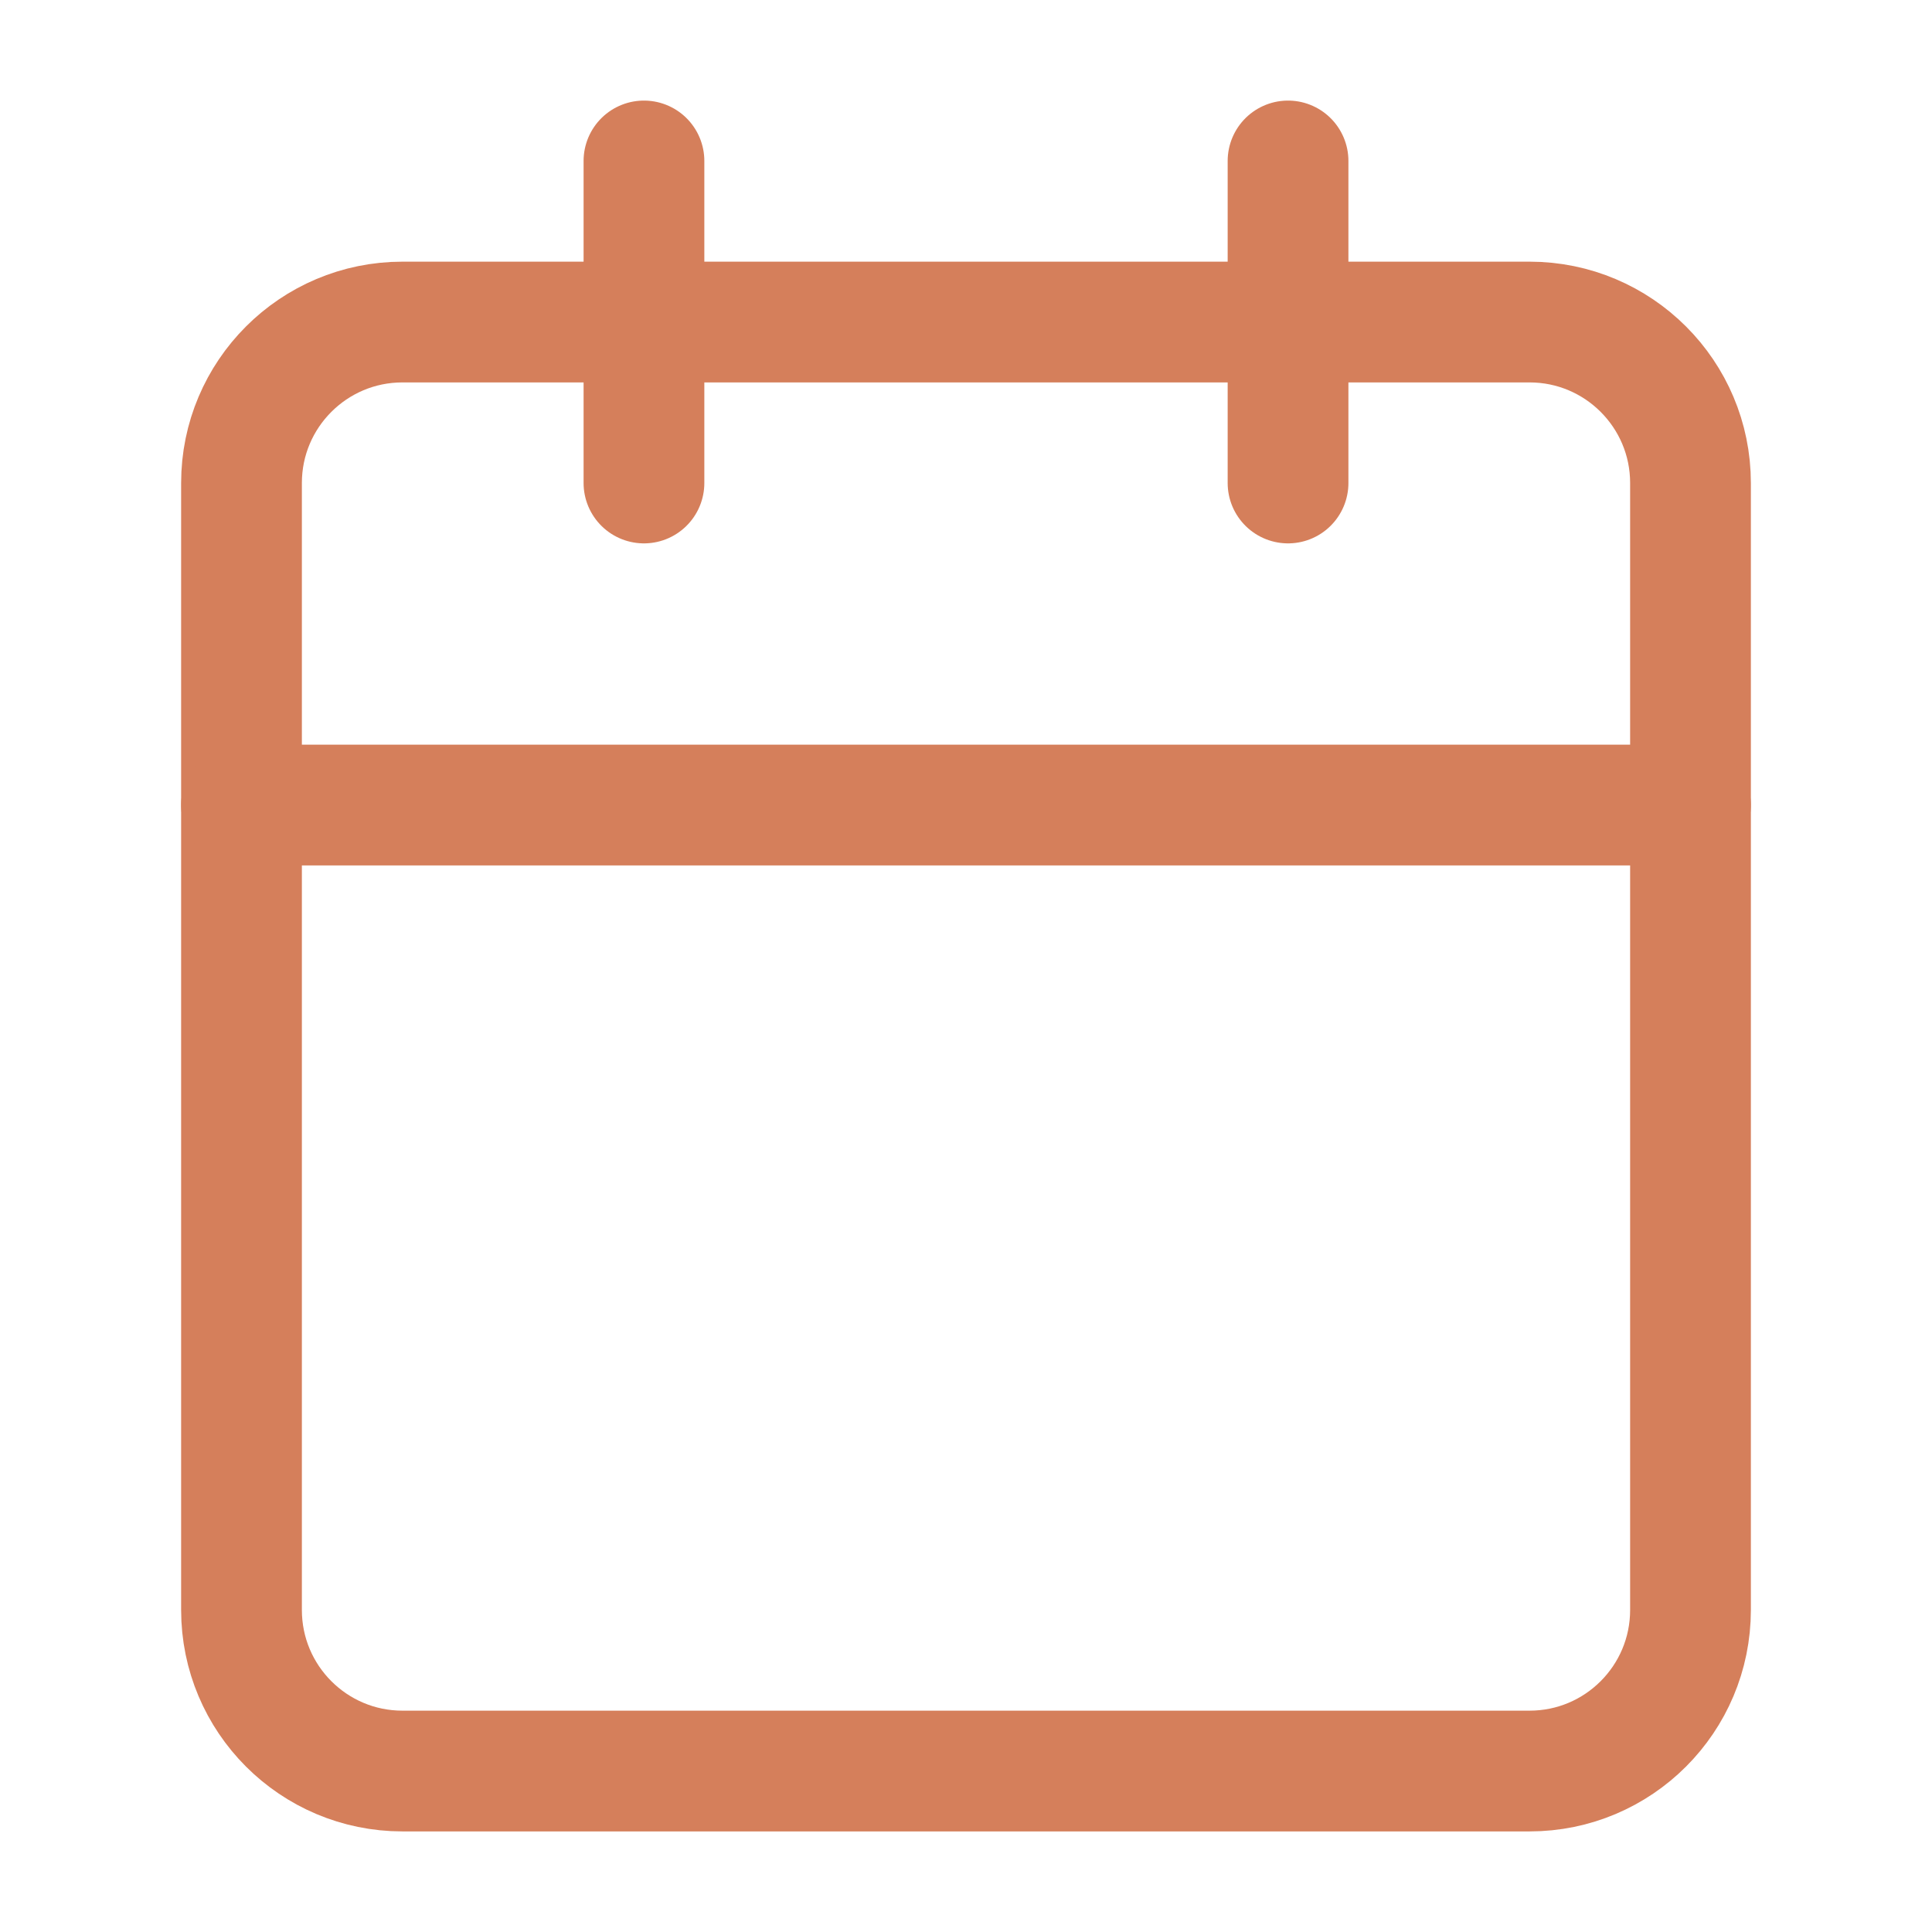
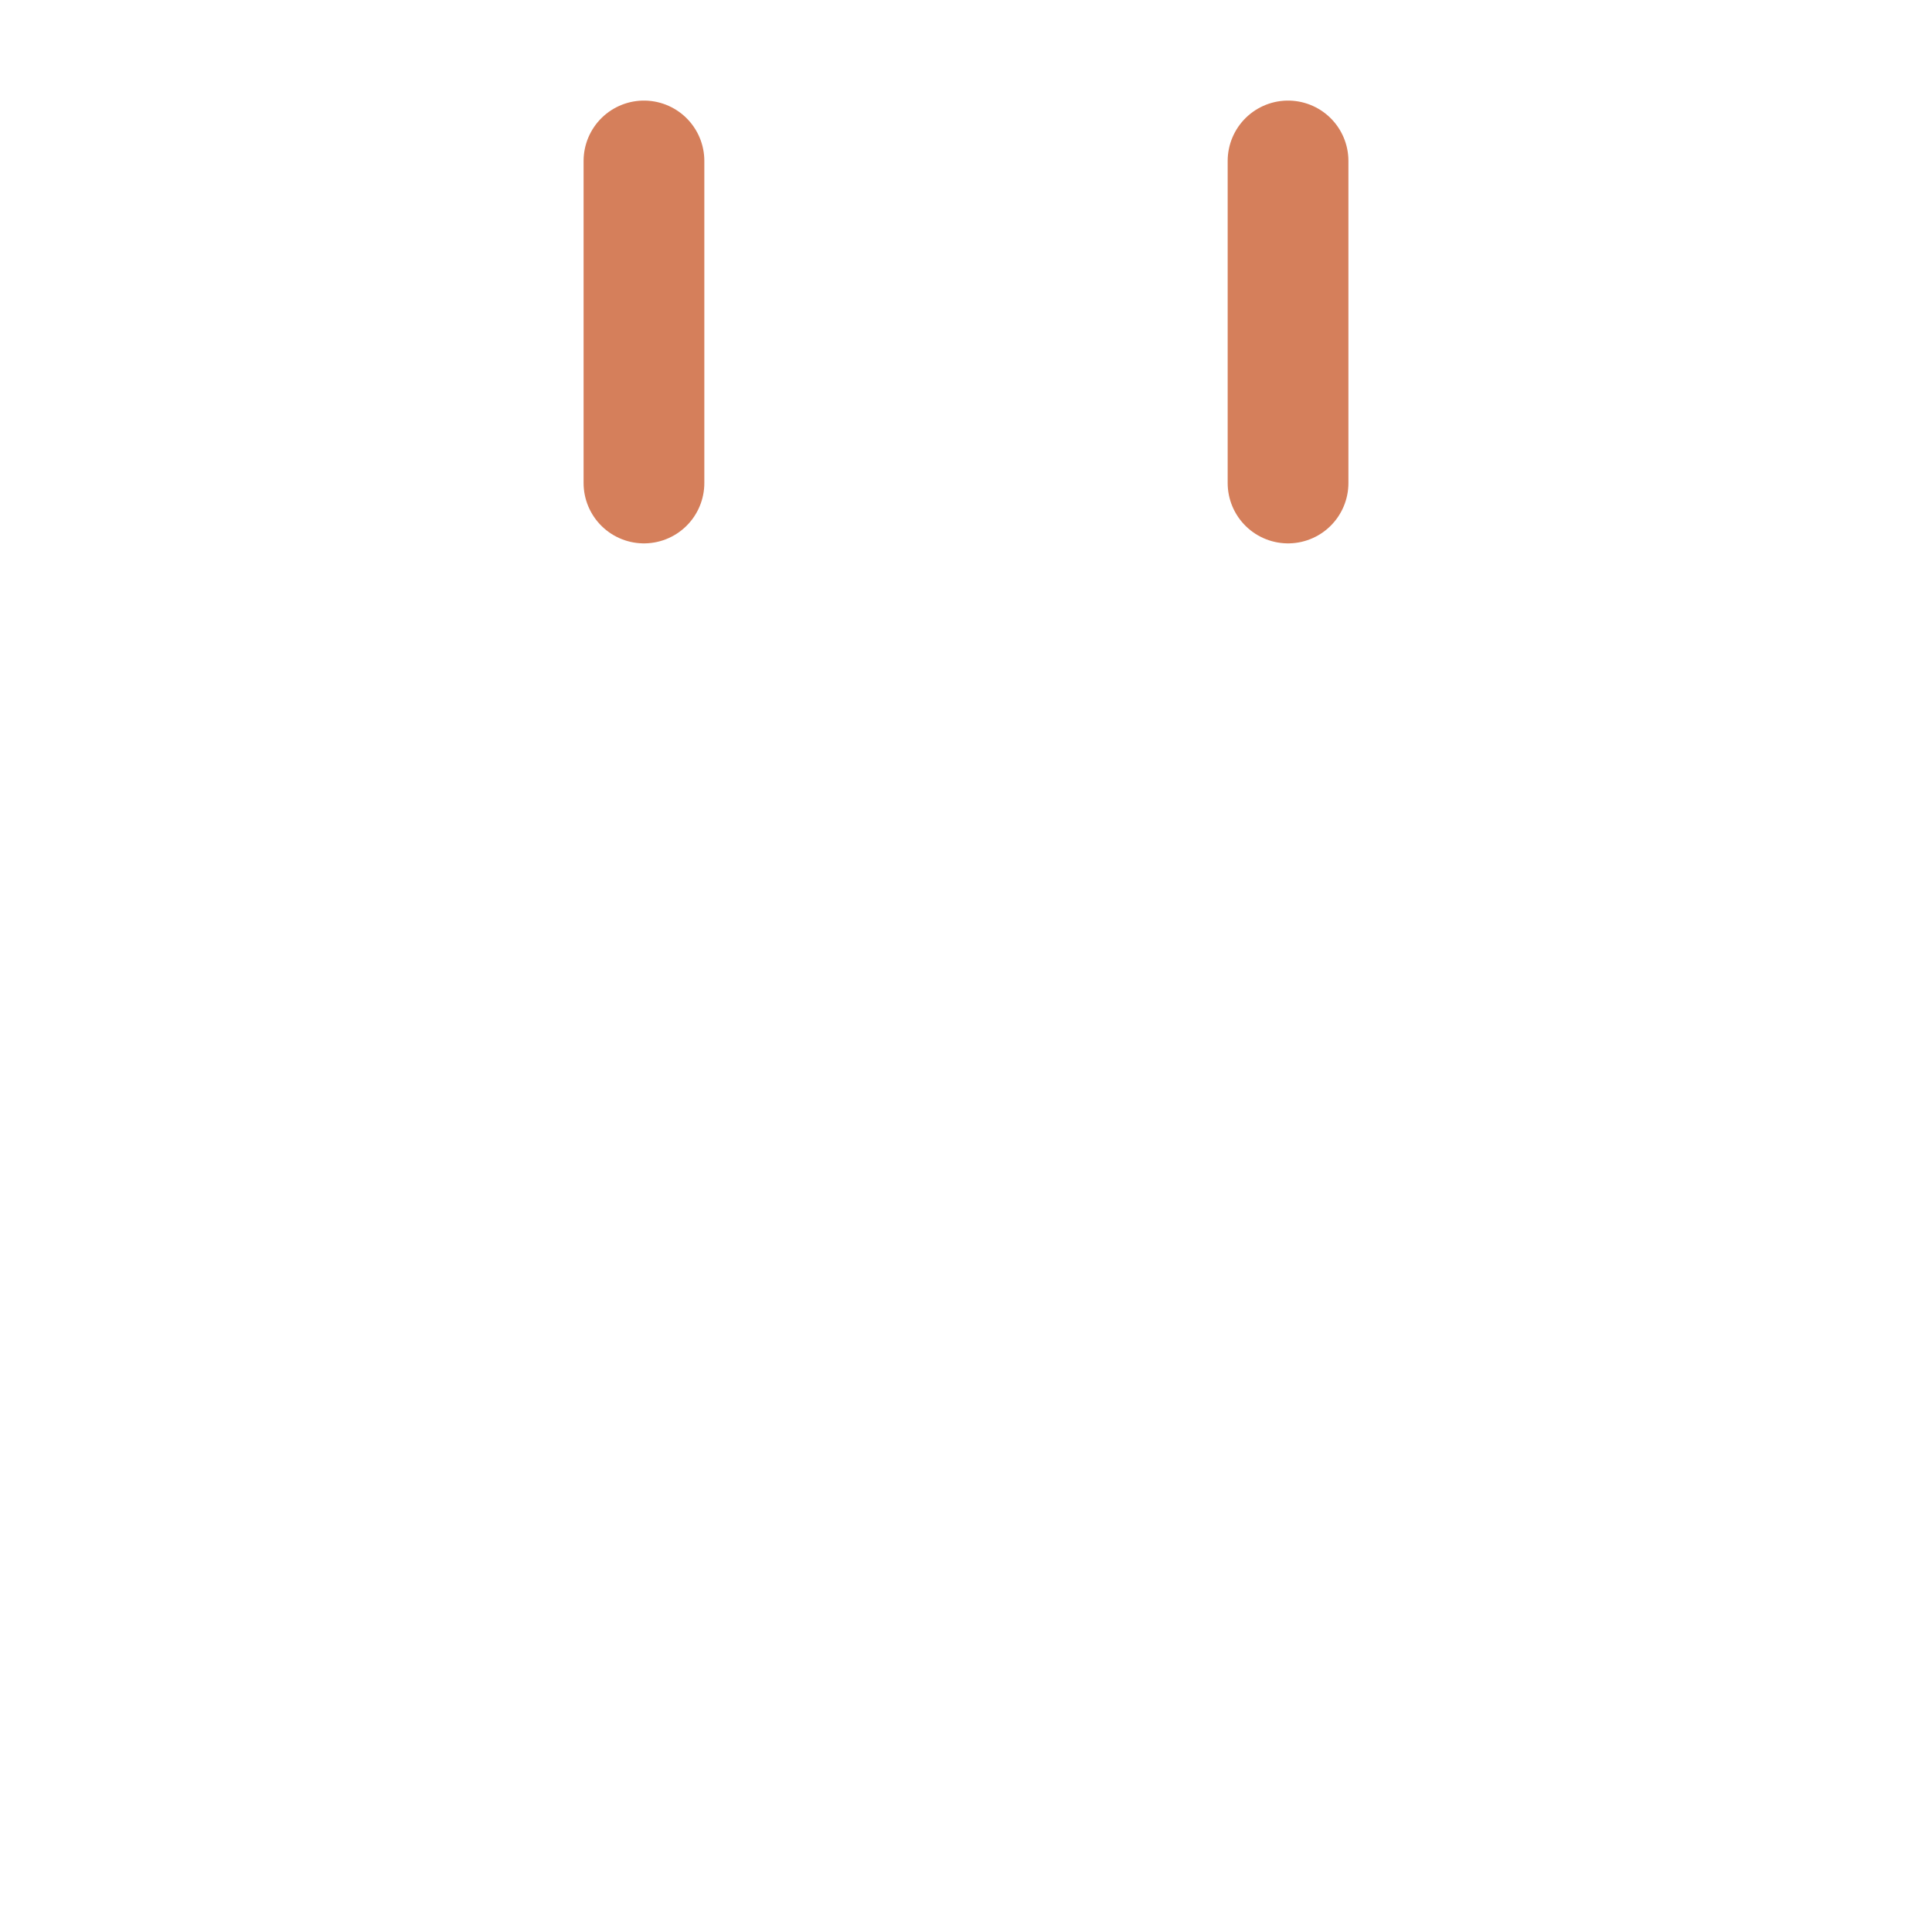
<svg xmlns="http://www.w3.org/2000/svg" width="16" height="16" viewBox="0 0 16 16" fill="none">
-   <path d="M12.667 2.667H3.333C2.597 2.667 2 3.264 2 4V13.333C2 14.07 2.597 14.667 3.333 14.667H12.667C13.403 14.667 14 14.07 14 13.333V4C14 3.264 13.403 2.667 12.667 2.667Z" stroke="#D57F5B" stroke-linecap="round" stroke-linejoin="round" />
  <path d="M10.667 1.333V4" stroke="#D57F5B" stroke-linecap="round" stroke-linejoin="round" />
  <path d="M5.333 1.333V4" stroke="#D57F5B" stroke-linecap="round" stroke-linejoin="round" />
-   <path d="M2 6.667H14" stroke="#D57F5B" stroke-linecap="round" stroke-linejoin="round" />
</svg>